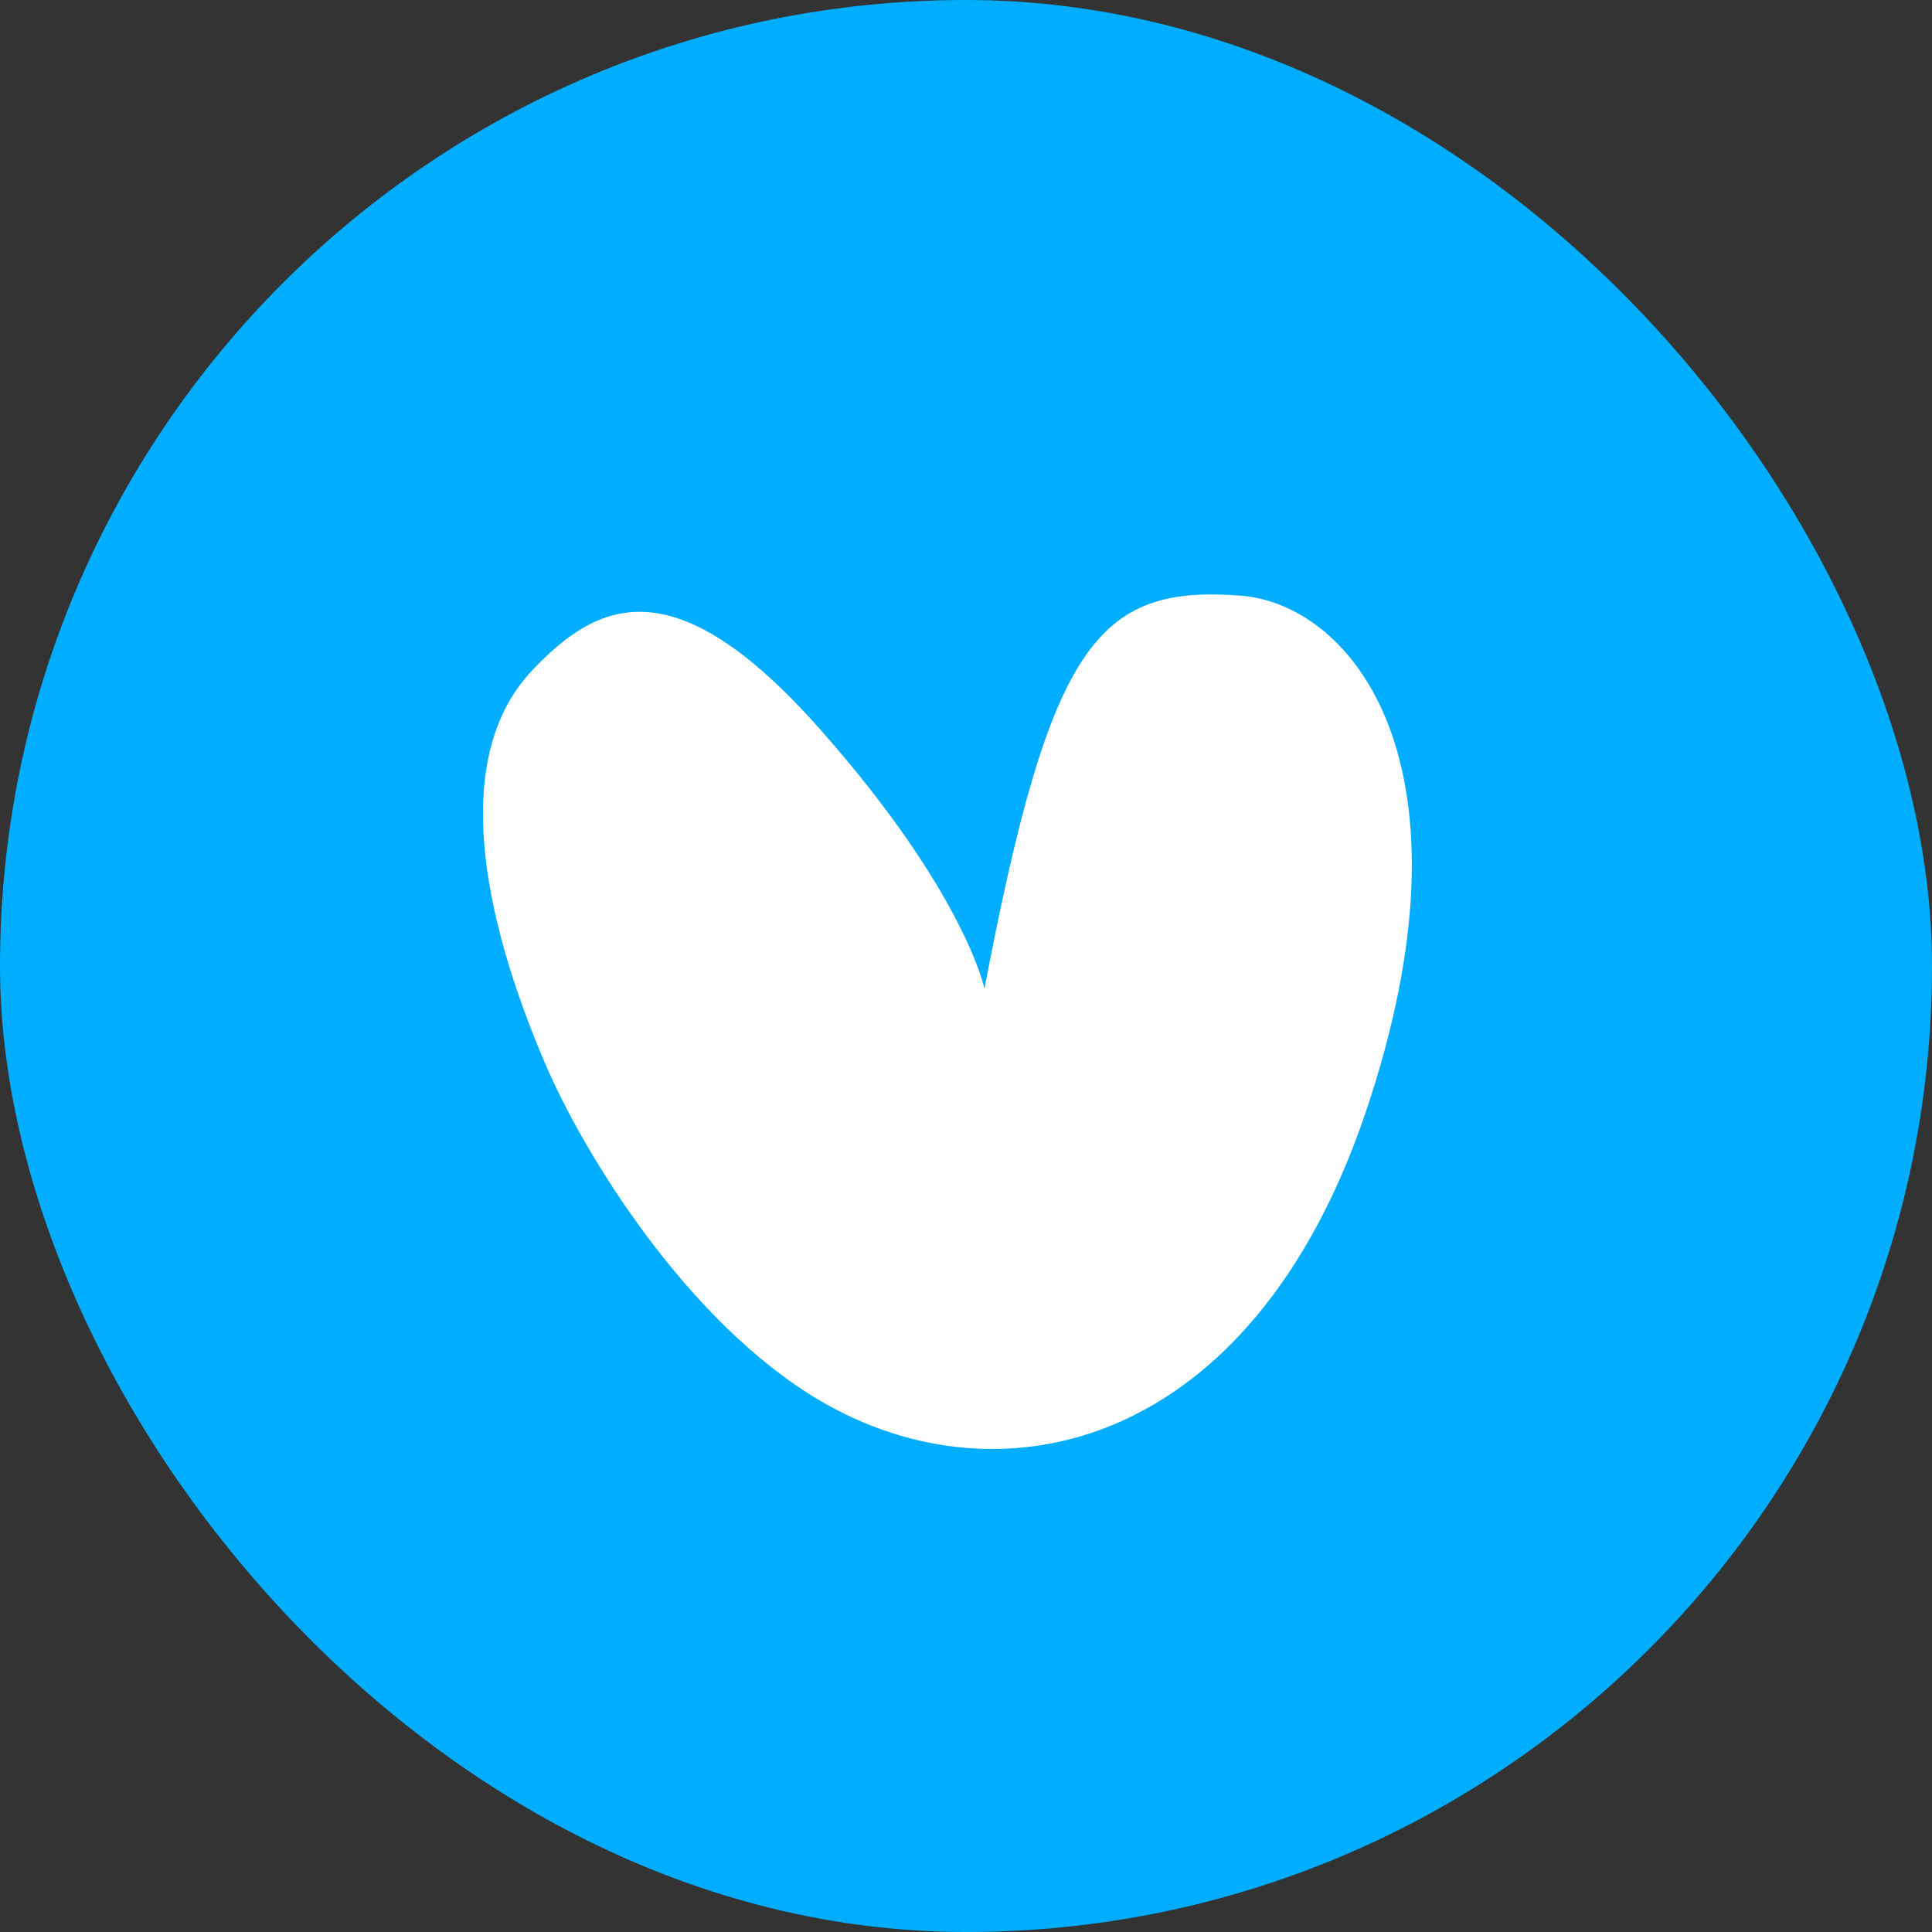
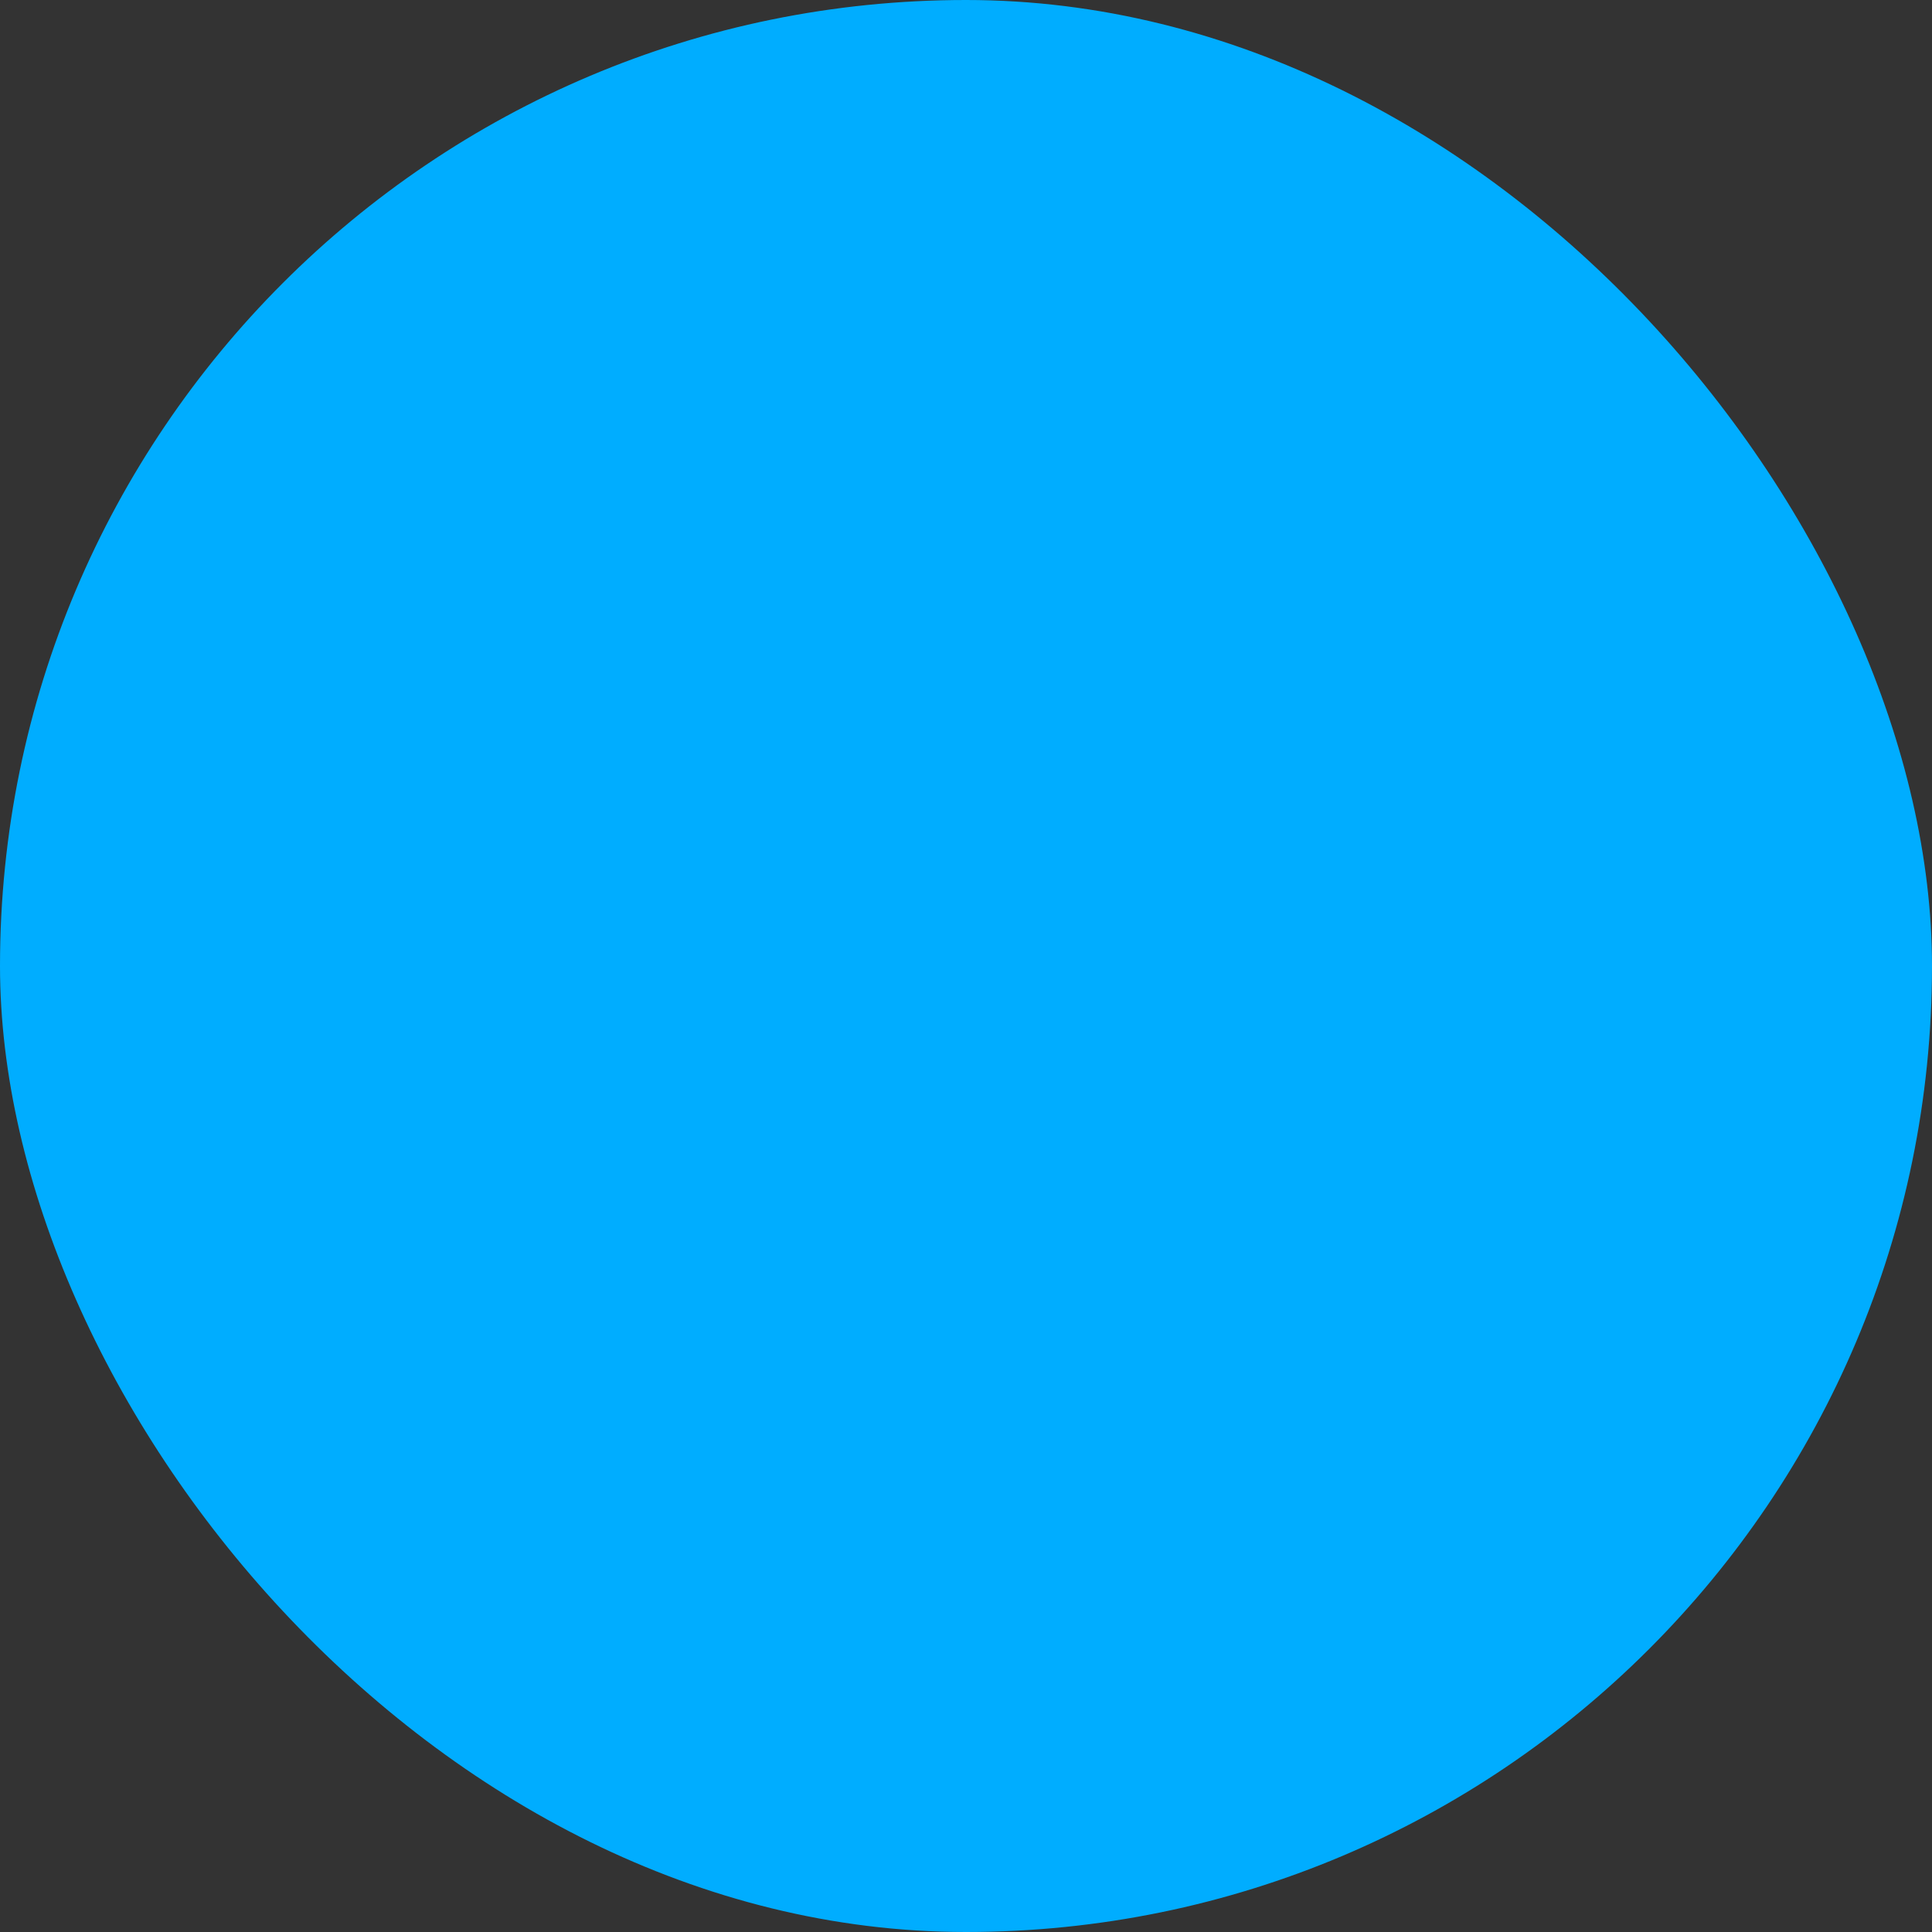
<svg xmlns="http://www.w3.org/2000/svg" width="52" height="52" viewBox="0 0 52 52" fill="none">
  <rect x="0" y="0" width="52" height="52" fill="#333333" stroke="none" />
  <rect width="52" height="52" rx="26" fill="#00ADFF" />
-   <path d="M26.497 26.607C28.267 17.341 29.526 15.735 33.388 16.032C36.41 16.264 39.921 20.596 36.751 29.955C33.698 38.975 26.961 40.578 22.065 37.695C18.516 35.604 15.718 31.087 14.659 28.594C12.99 24.677 12.114 20.397 14.309 18.06C16.107 16.145 18.171 15.223 22.065 19.62C25.959 24.017 26.497 26.607 26.497 26.607Z" fill="white" />
</svg>